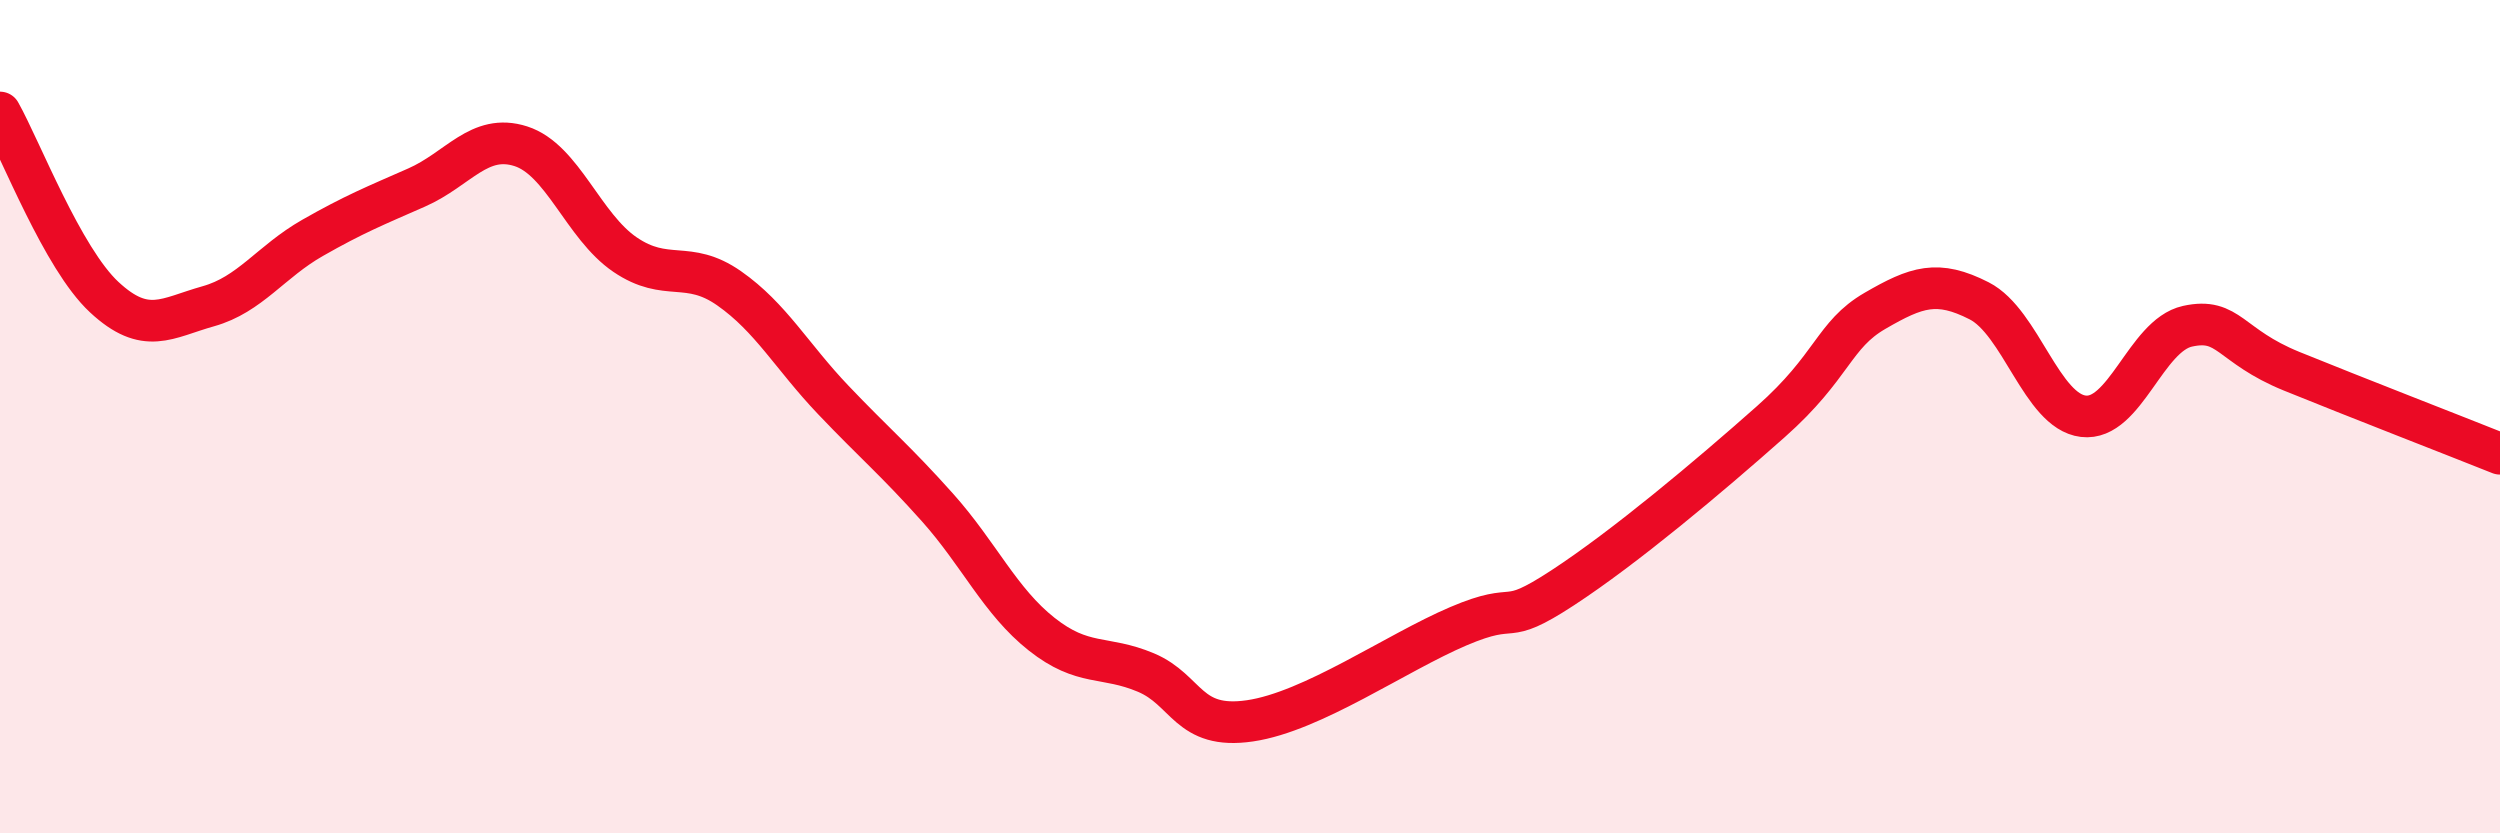
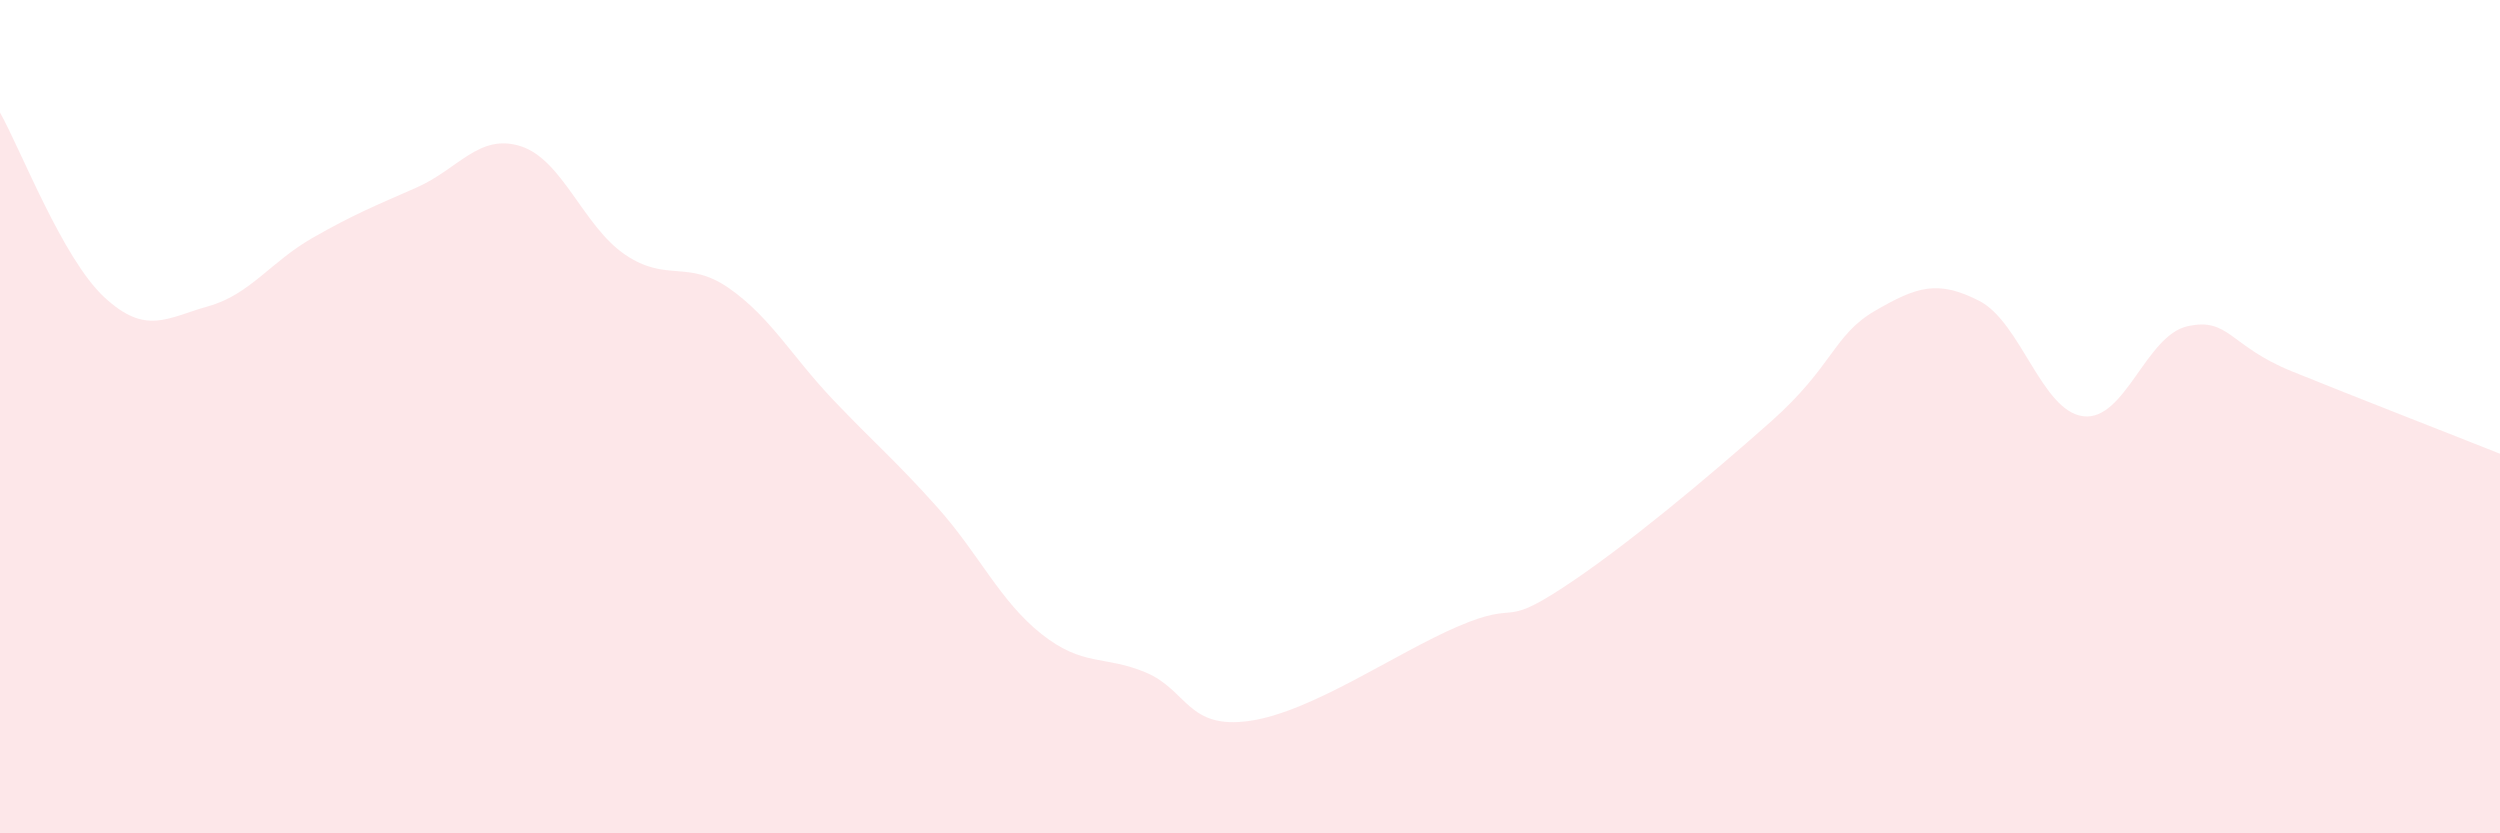
<svg xmlns="http://www.w3.org/2000/svg" width="60" height="20" viewBox="0 0 60 20">
  <path d="M 0,2.7 C 0.5,3.59 1.5,6.2 2.5,7.13 C 3.5,8.06 4,7.63 5,7.35 C 6,7.07 6.5,6.28 7.5,5.71 C 8.5,5.14 9,4.94 10,4.5 C 11,4.06 11.5,3.19 12.5,3.51 C 13.5,3.83 14,5.43 15,6.11 C 16,6.79 16.5,6.22 17.5,6.92 C 18.5,7.62 19,8.55 20,9.6 C 21,10.65 21.5,11.06 22.5,12.18 C 23.5,13.3 24,14.43 25,15.22 C 26,16.01 26.5,15.72 27.5,16.14 C 28.5,16.56 28.5,17.52 30,17.3 C 31.5,17.08 33.5,15.67 35,15.03 C 36.5,14.39 36,15.09 37.5,14.11 C 39,13.13 41,11.45 42.5,10.12 C 44,8.79 44,8.04 45,7.46 C 46,6.88 46.5,6.71 47.5,7.22 C 48.5,7.73 49,9.87 50,9.99 C 51,10.11 51.5,8.05 52.5,7.83 C 53.5,7.61 53.5,8.3 55,8.91 C 56.5,9.52 59,10.49 60,10.89L60 20L0 20Z" fill="#EB0A25" opacity="0.1" stroke-linecap="round" stroke-linejoin="round" />
-   <path d="M 0,2.7 C 0.5,3.59 1.5,6.2 2.5,7.13 C 3.5,8.06 4,7.63 5,7.35 C 6,7.07 6.5,6.28 7.5,5.71 C 8.5,5.14 9,4.94 10,4.5 C 11,4.06 11.5,3.19 12.5,3.51 C 13.5,3.83 14,5.43 15,6.11 C 16,6.79 16.5,6.22 17.5,6.92 C 18.5,7.62 19,8.55 20,9.6 C 21,10.65 21.5,11.06 22.5,12.18 C 23.5,13.3 24,14.43 25,15.22 C 26,16.01 26.5,15.72 27.5,16.14 C 28.5,16.56 28.5,17.52 30,17.3 C 31.5,17.08 33.5,15.67 35,15.03 C 36.5,14.39 36,15.09 37.5,14.11 C 39,13.13 41,11.45 42.5,10.12 C 44,8.79 44,8.04 45,7.46 C 46,6.88 46.5,6.71 47.5,7.22 C 48.5,7.73 49,9.87 50,9.99 C 51,10.11 51.5,8.05 52.5,7.83 C 53.5,7.61 53.5,8.3 55,8.91 C 56.5,9.52 59,10.49 60,10.89" stroke="#EB0A25" stroke-width="1" fill="none" stroke-linecap="round" stroke-linejoin="round" />
</svg>